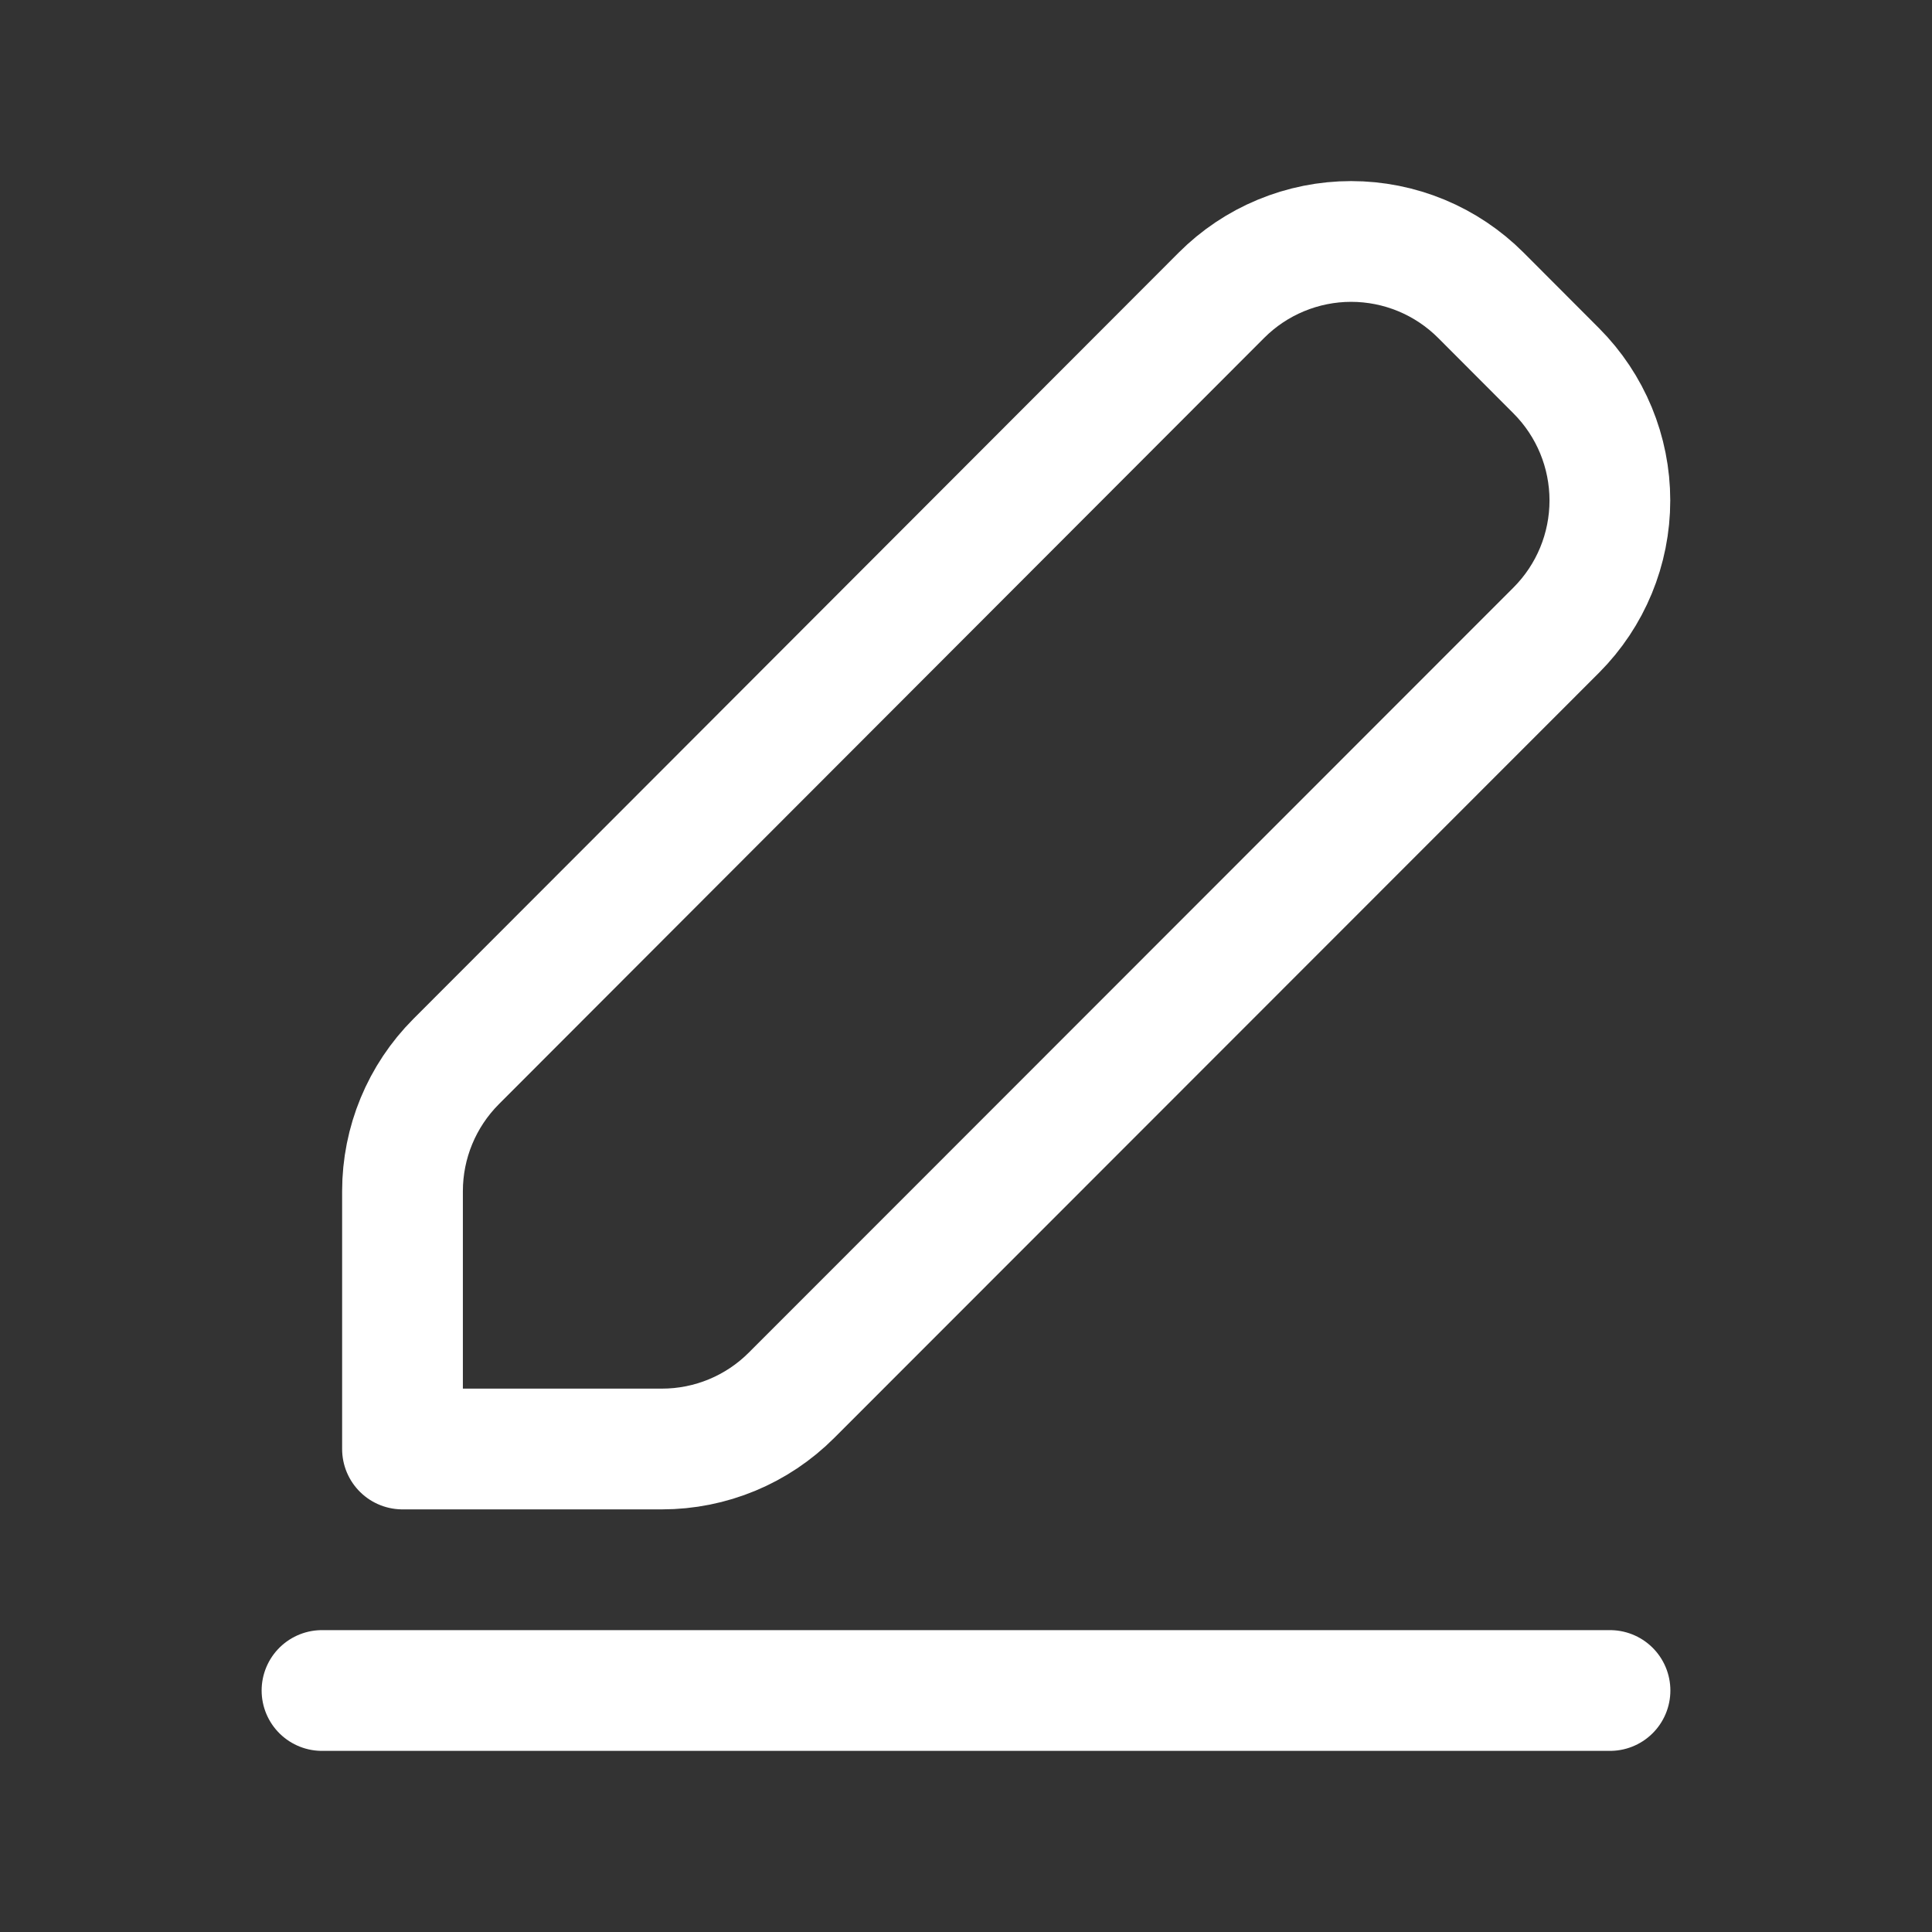
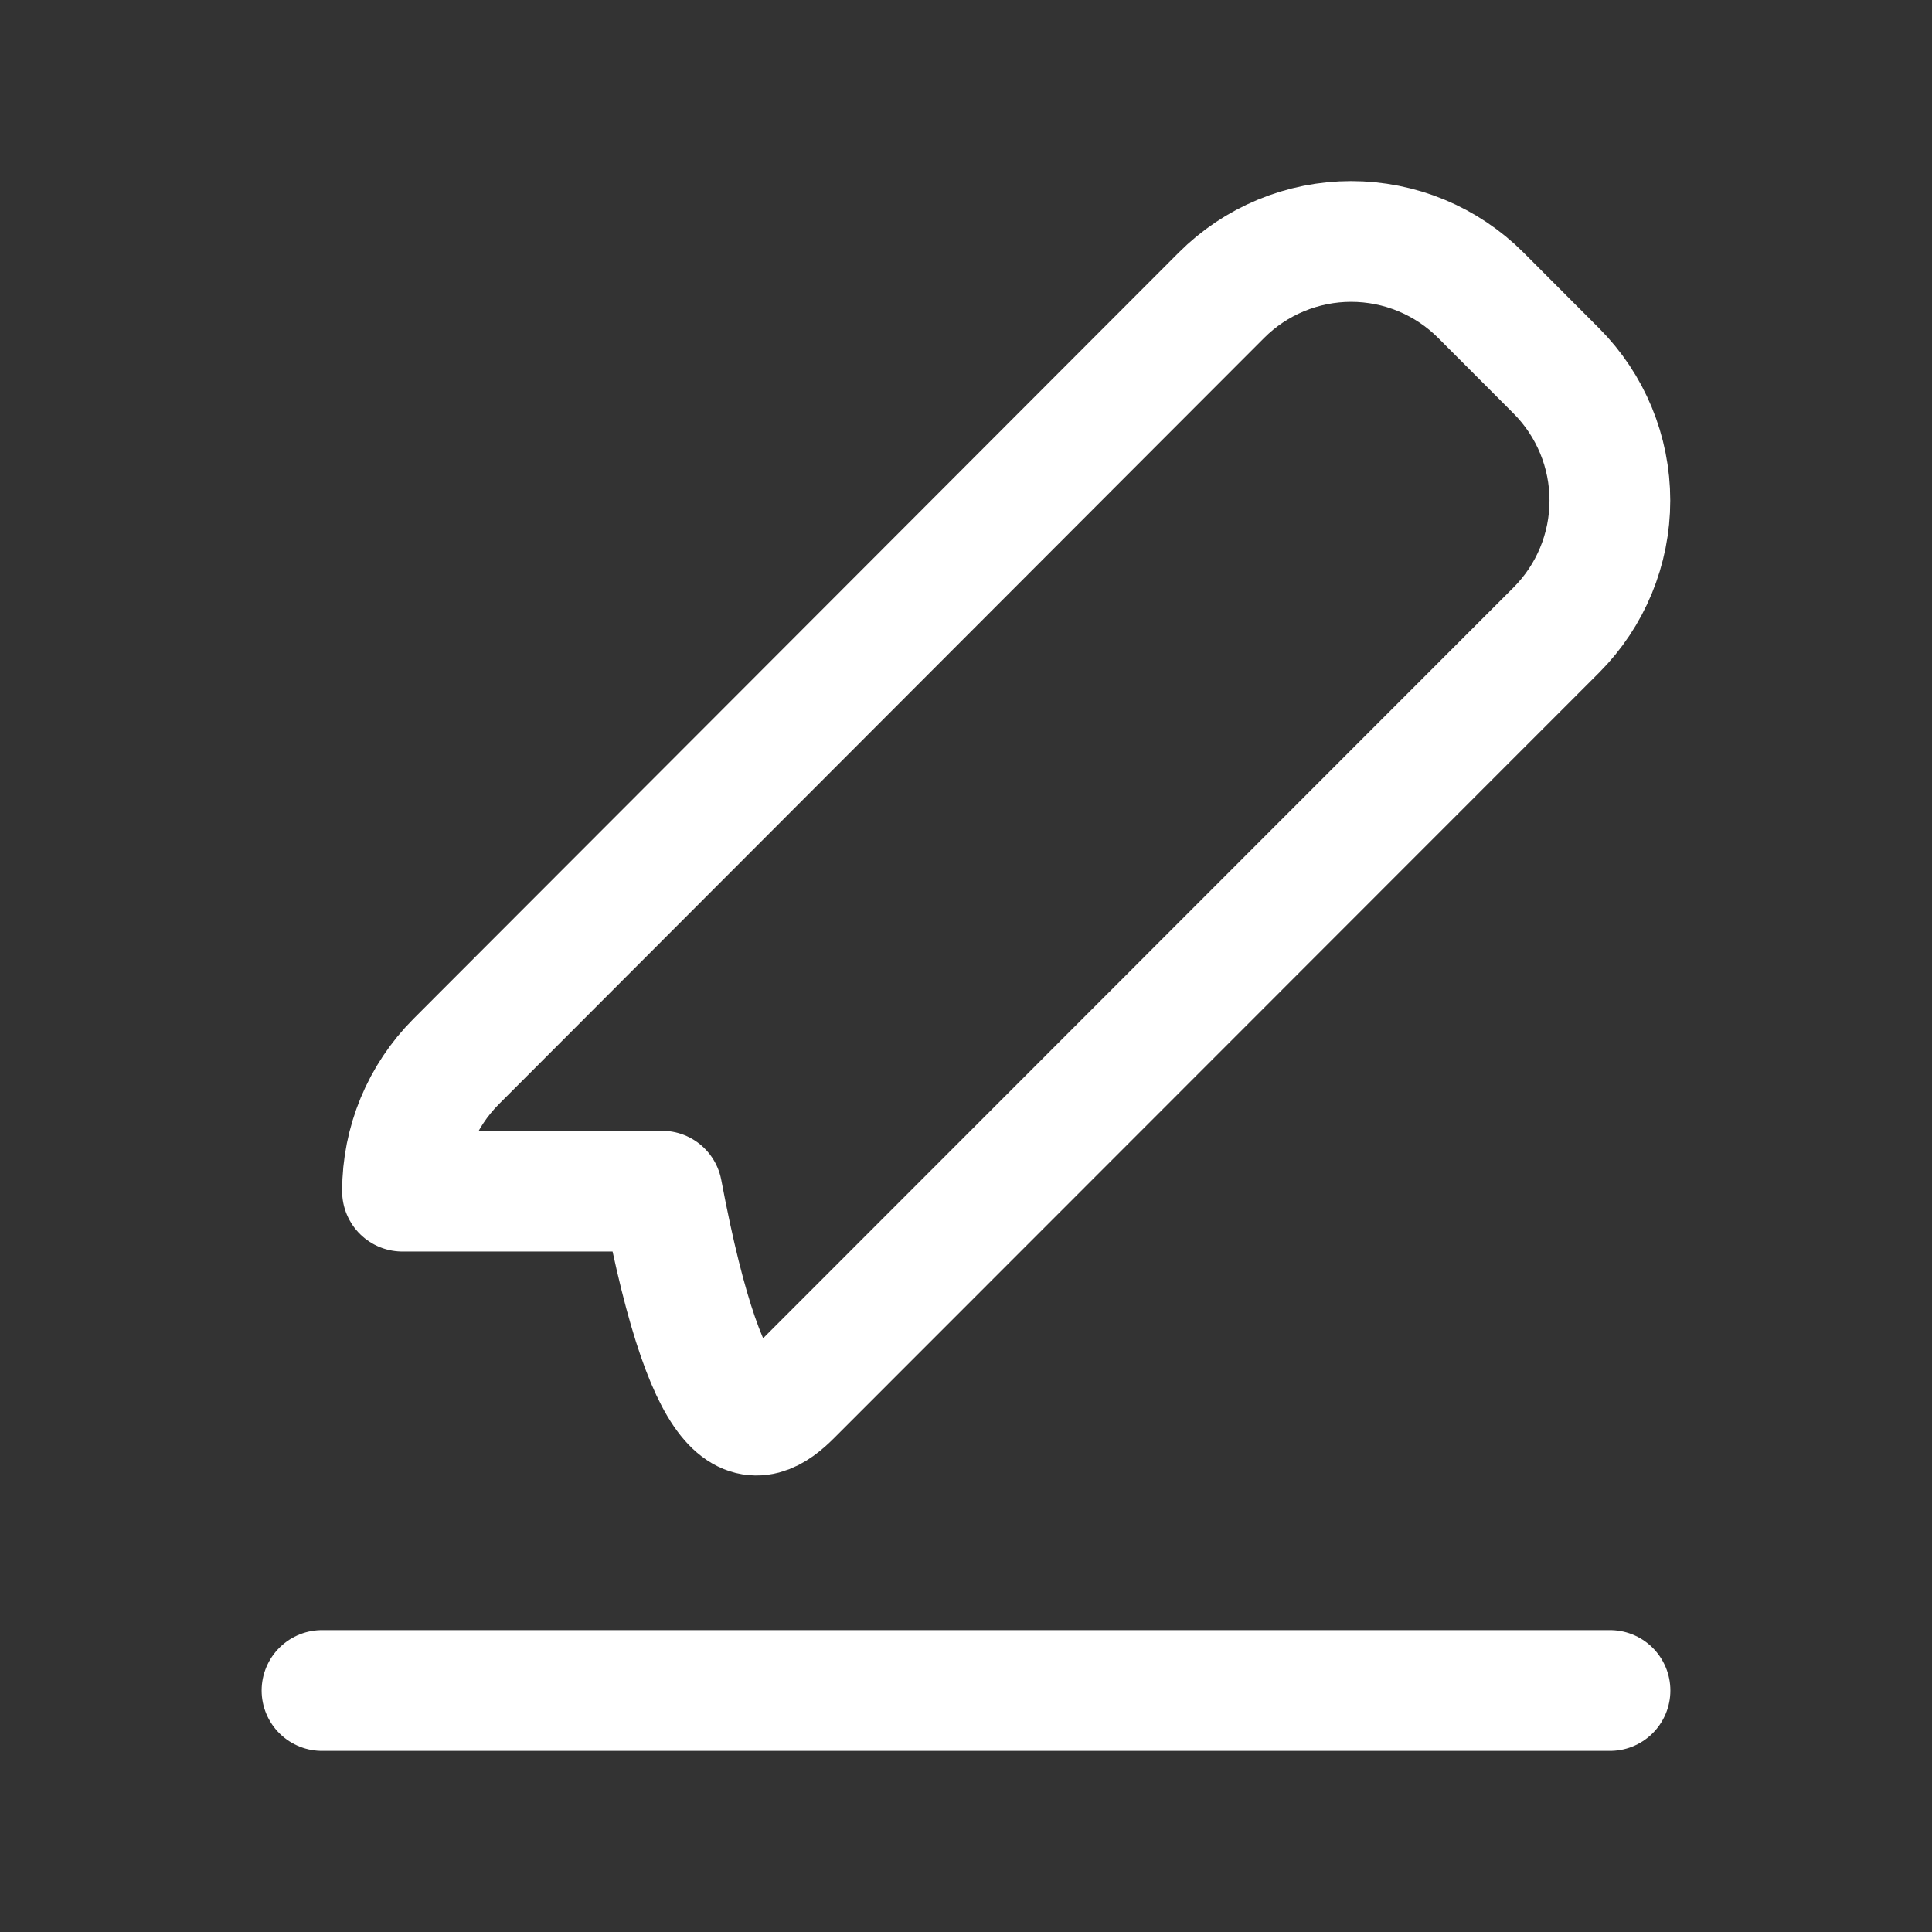
<svg xmlns="http://www.w3.org/2000/svg" width="48" height="48" viewBox="0 0 48 48" fill="none">
  <rect x="0" y="0" width="48" height="48" fill="#333333" stroke="none" />
-   <path d="M8 42H40M11.332 26.374C10.479 27.229 10 28.387 10 29.594V36H16.446C17.654 36 18.812 35.52 19.666 34.664L38.666 15.654C39.519 14.799 39.997 13.641 39.997 12.434C39.997 11.227 39.519 10.069 38.666 9.214L36.79 7.334C36.367 6.911 35.865 6.575 35.312 6.346C34.759 6.117 34.166 5.999 33.568 5.999C32.969 5.999 32.377 6.118 31.824 6.347C31.271 6.576 30.769 6.912 30.346 7.336L11.332 26.374Z" stroke="white" stroke-width="3" stroke-linecap="round" stroke-linejoin="round" />
+   <path d="M8 42H40M11.332 26.374C10.479 27.229 10 28.387 10 29.594H16.446C17.654 36 18.812 35.52 19.666 34.664L38.666 15.654C39.519 14.799 39.997 13.641 39.997 12.434C39.997 11.227 39.519 10.069 38.666 9.214L36.79 7.334C36.367 6.911 35.865 6.575 35.312 6.346C34.759 6.117 34.166 5.999 33.568 5.999C32.969 5.999 32.377 6.118 31.824 6.347C31.271 6.576 30.769 6.912 30.346 7.336L11.332 26.374Z" stroke="white" stroke-width="3" stroke-linecap="round" stroke-linejoin="round" />
</svg>